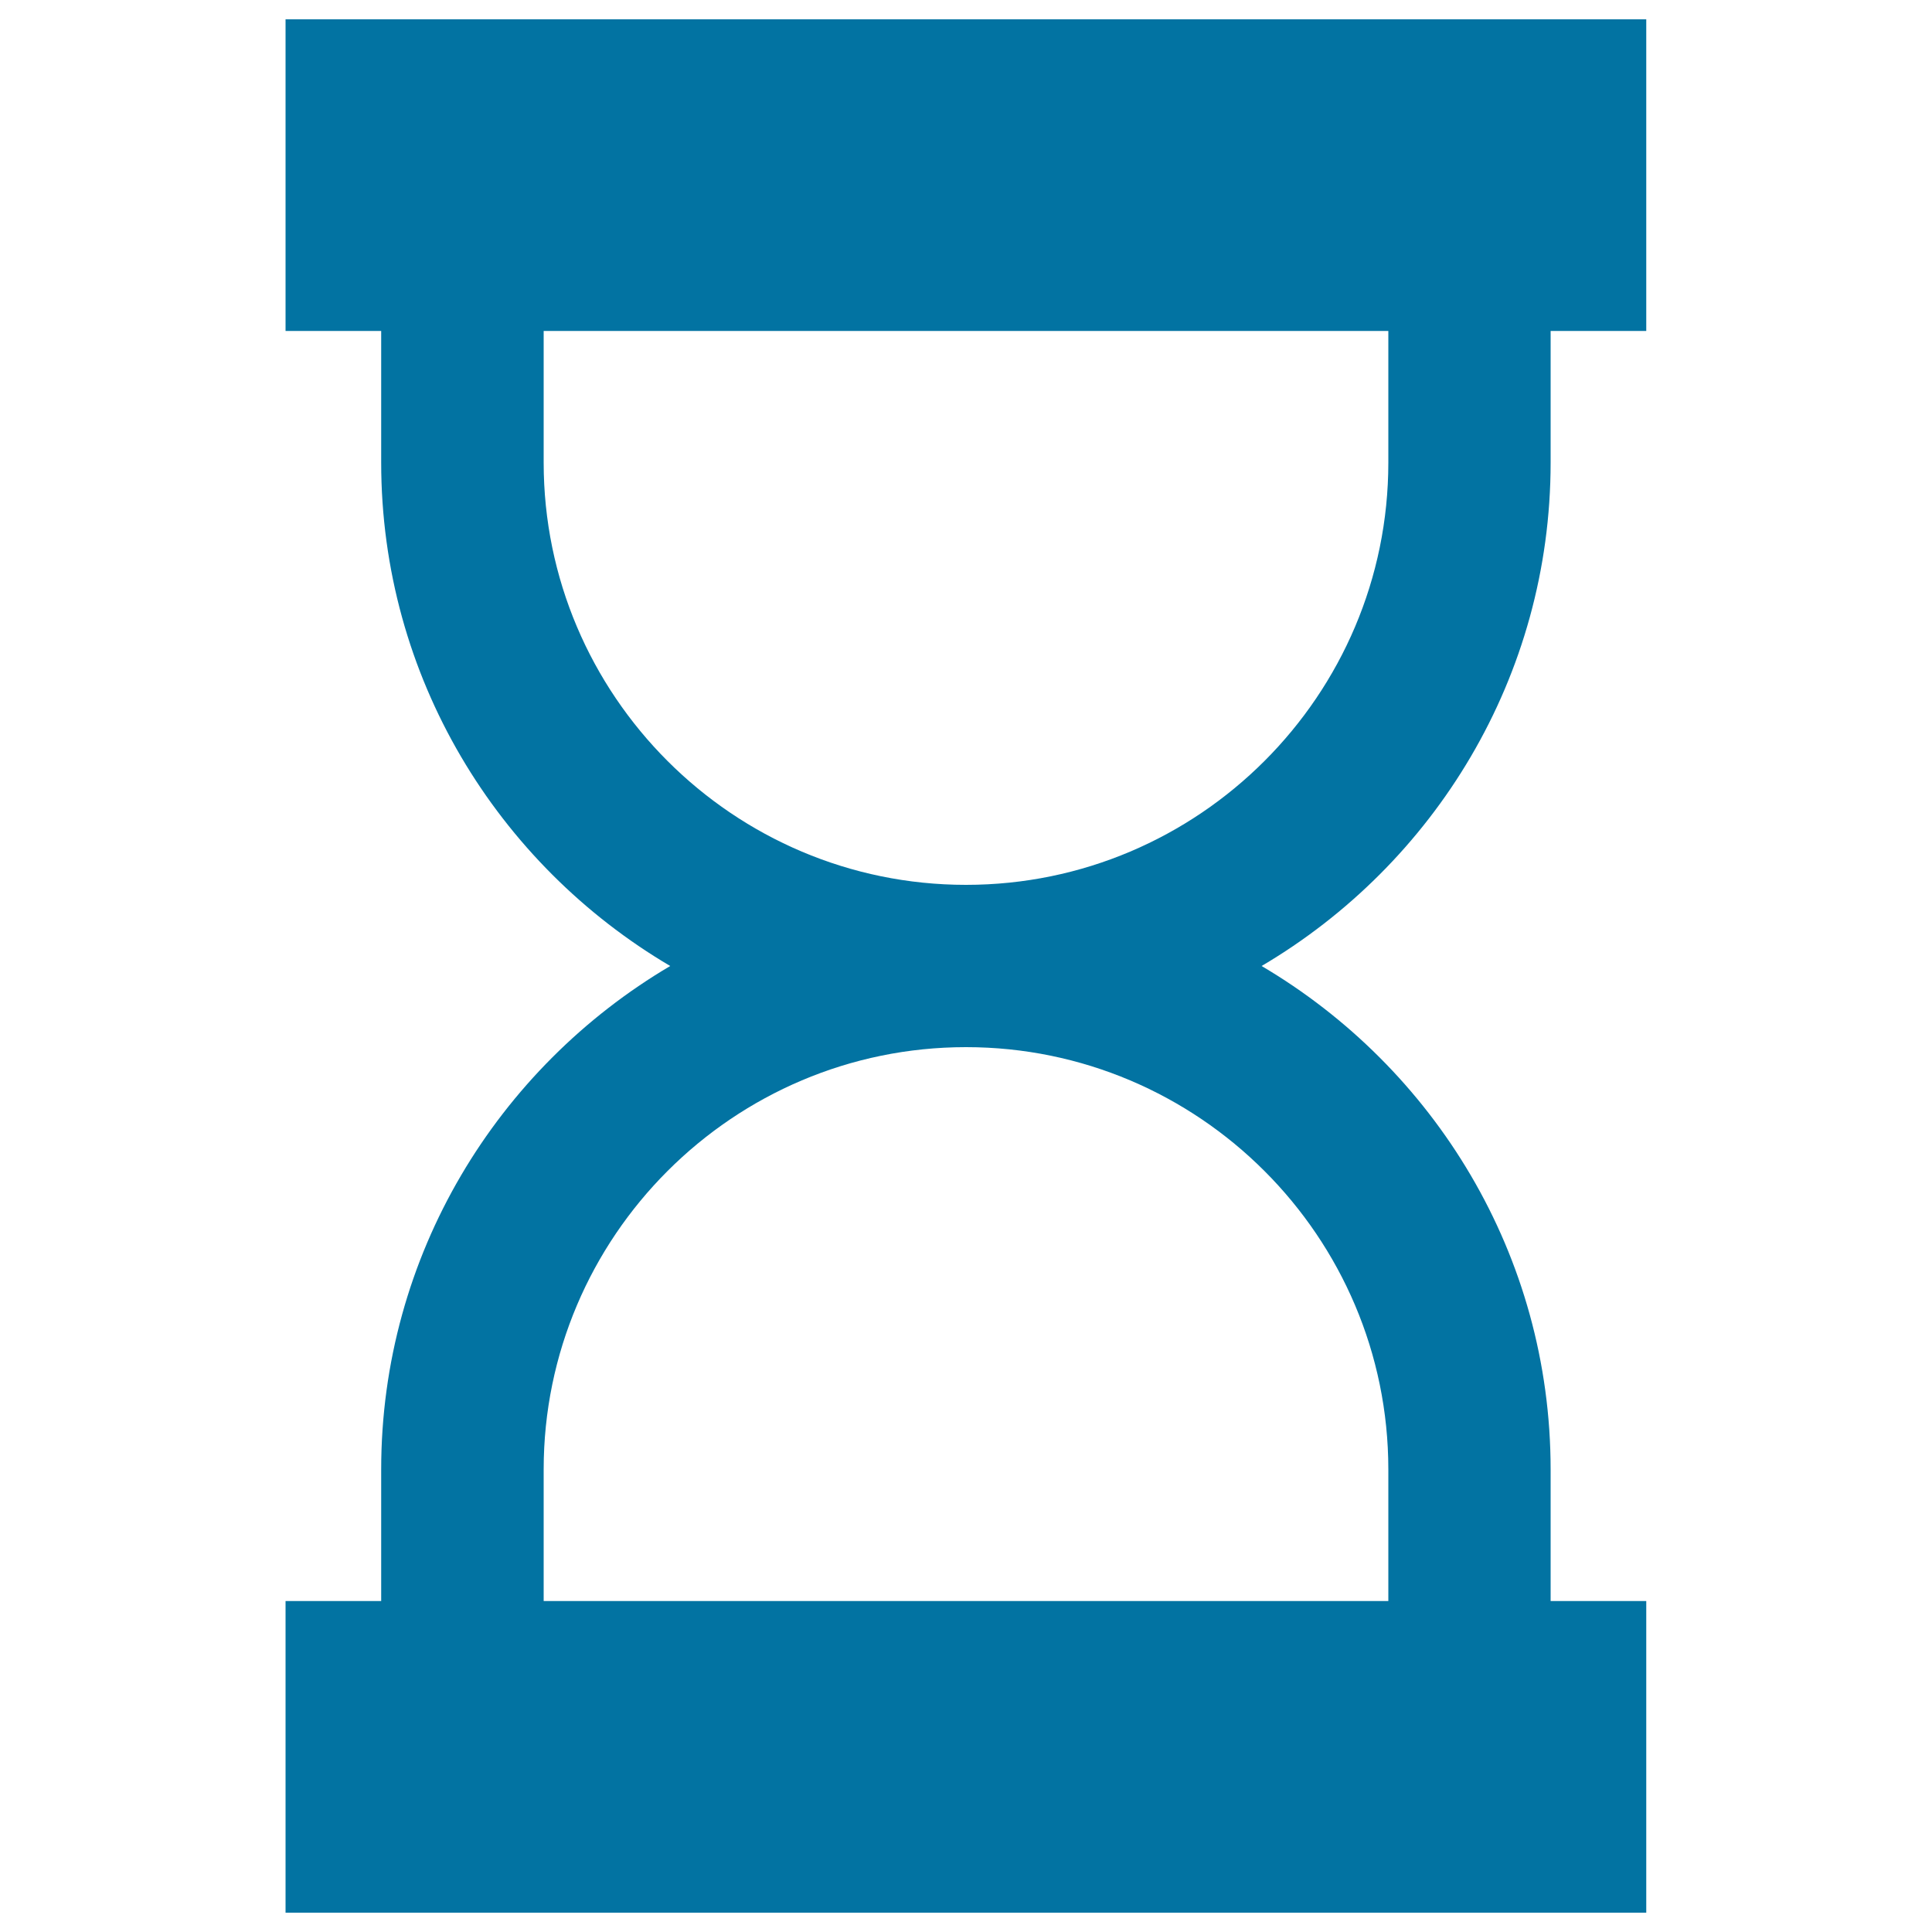
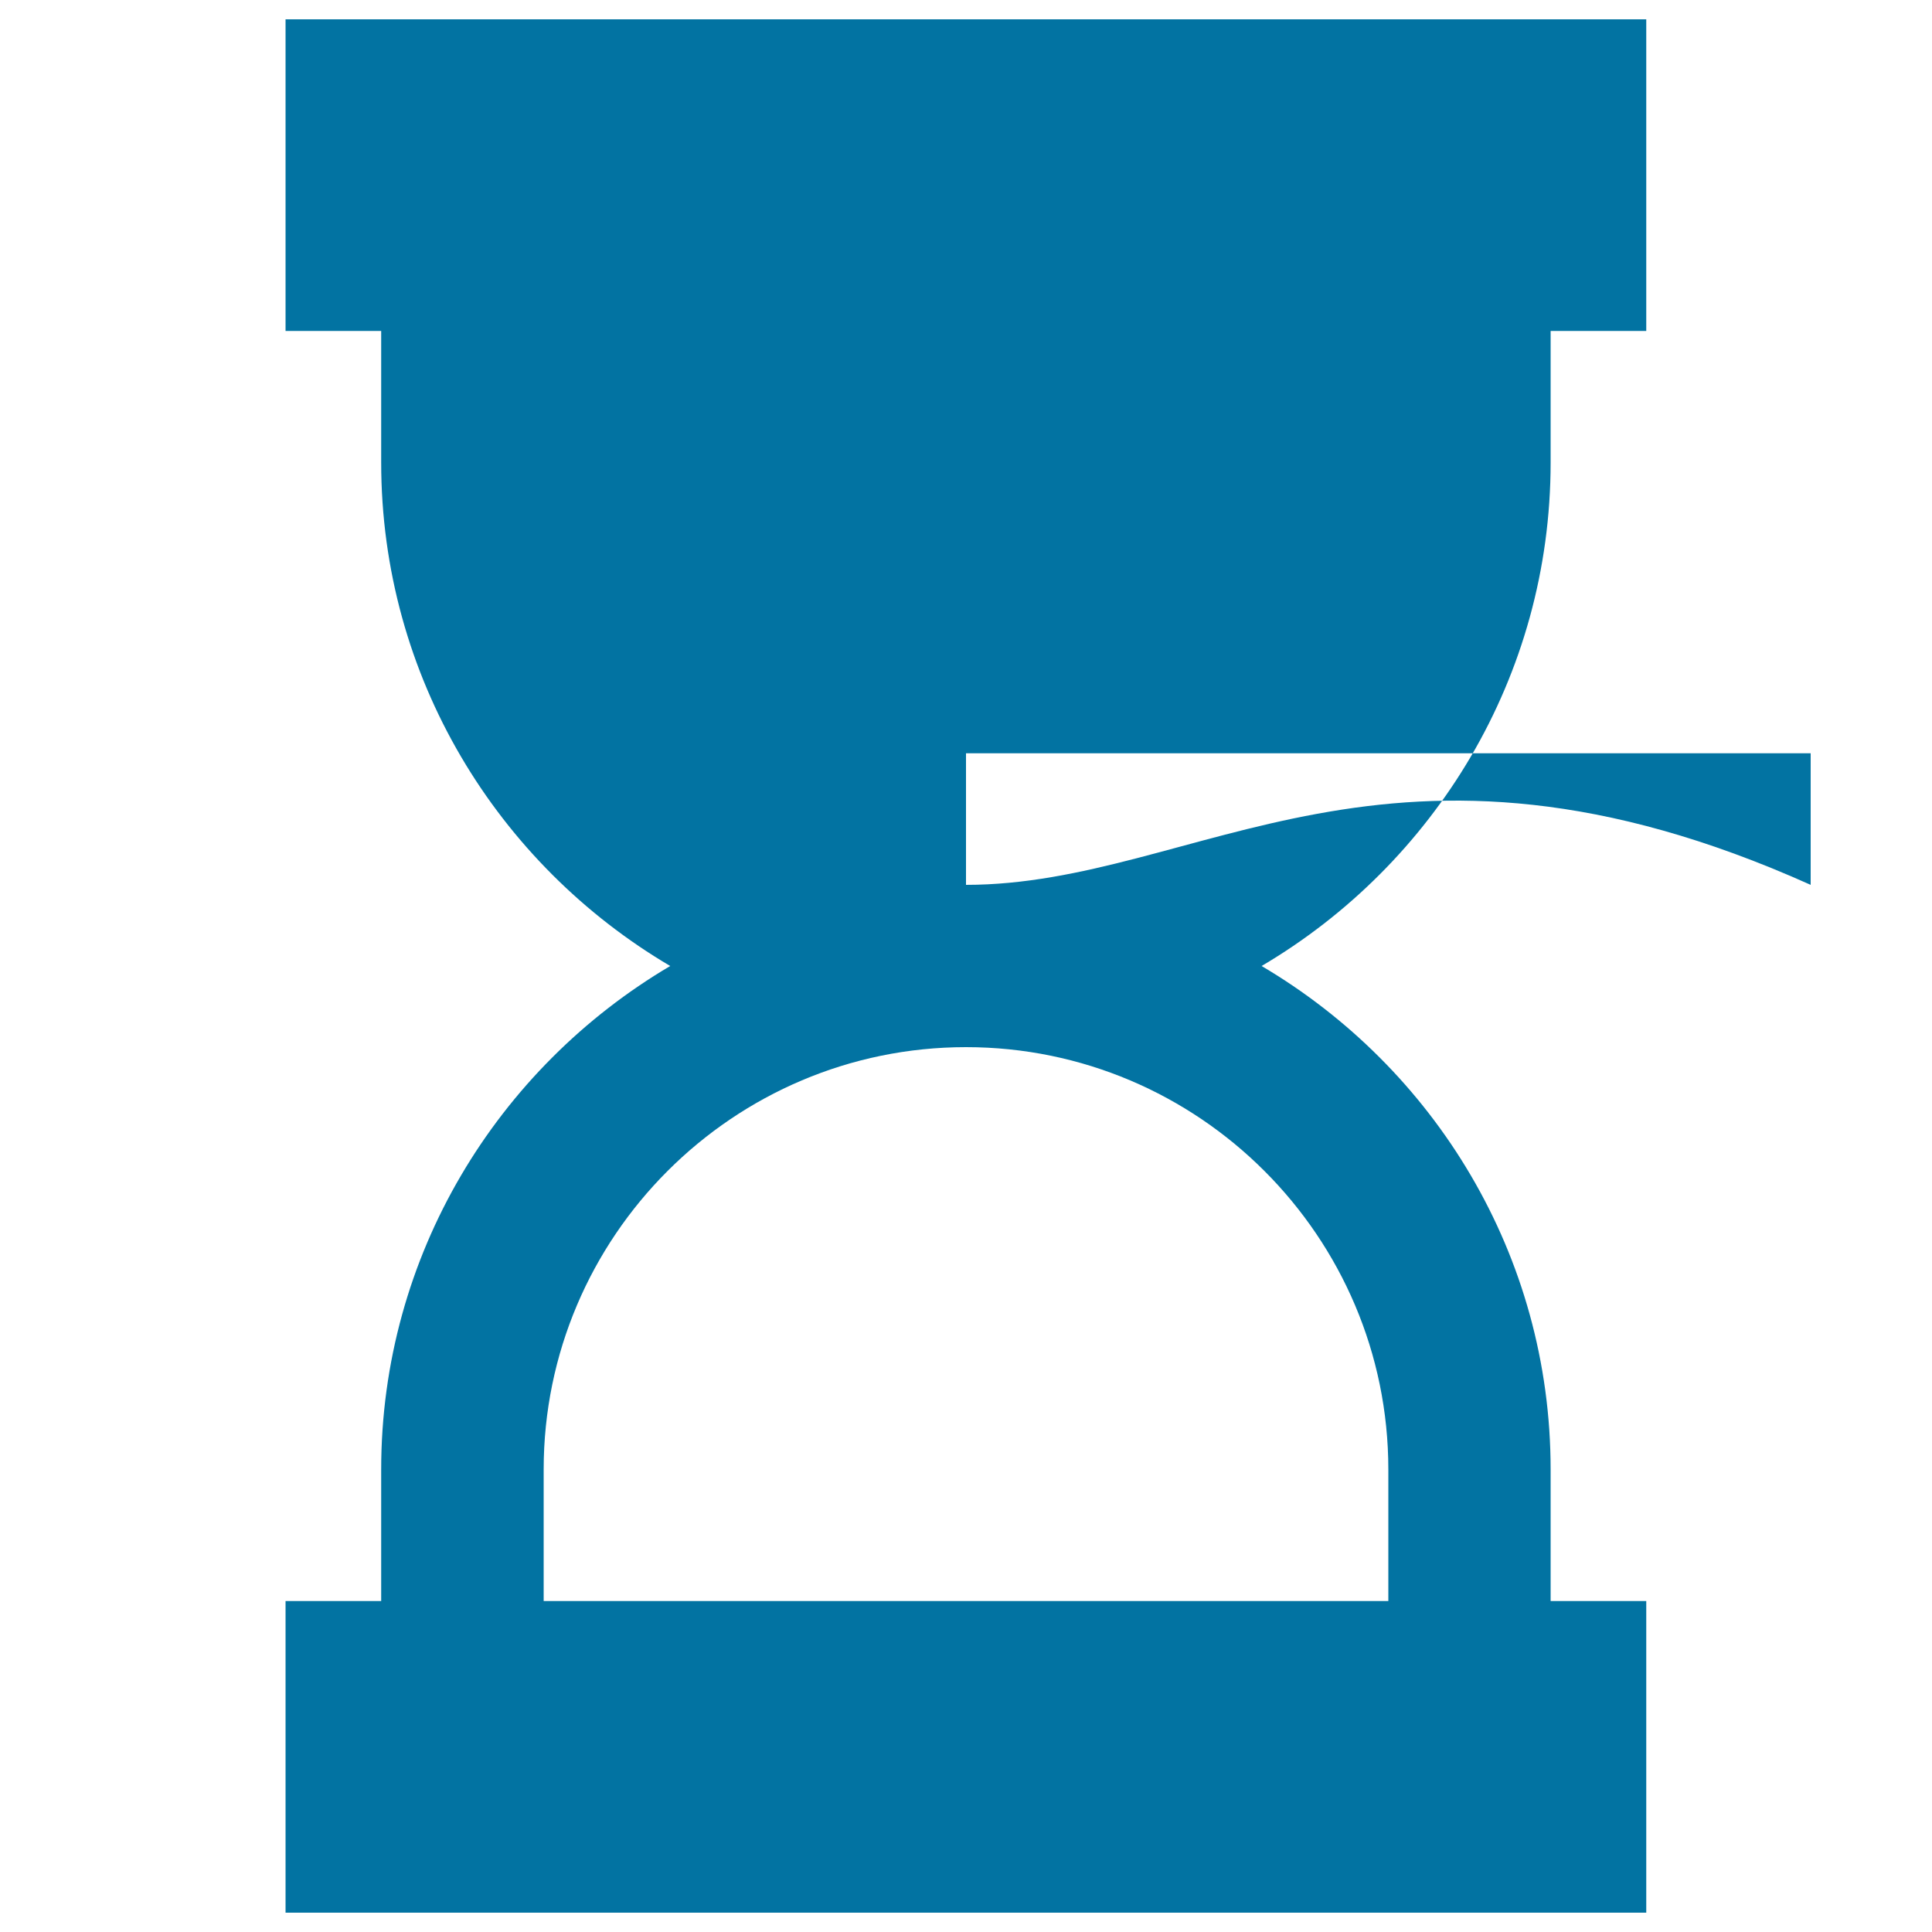
<svg xmlns="http://www.w3.org/2000/svg" viewBox="0 0 1000 1000" style="fill:#0273a2">
  <title>Old Hourglass SVG icon</title>
-   <path d="M802.6,239.4v-68.1h49.5V10H147.8v161.3h49.5v68.1c0,111,60.2,207.9,149.6,260.6c-89.3,52.7-149.6,149.6-149.6,260.6v68.1h-49.5V990h704.3V828.7h-49.5v-68.1c0-111-60.2-207.9-149.6-260.6C742.4,447.3,802.6,350.4,802.6,239.4z M718.6,760.6v68.1H281.4v-68.1C281.4,640.1,379.5,542,500,542C620.5,542,718.6,640.1,718.6,760.6z M500,458c-120.5,0-218.6-98.1-218.6-218.6v-68.1h437.2v68.1C718.6,359.9,620.5,458,500,458z" />
+   <path d="M802.6,239.4v-68.1h49.5V10H147.8v161.3h49.5v68.1c0,111,60.2,207.9,149.6,260.6c-89.3,52.7-149.6,149.6-149.6,260.6v68.1h-49.5V990h704.3V828.7h-49.5v-68.1c0-111-60.2-207.9-149.6-260.6C742.4,447.3,802.6,350.4,802.6,239.4z M718.6,760.6v68.1H281.4v-68.1C281.4,640.1,379.5,542,500,542C620.5,542,718.6,640.1,718.6,760.6z M500,458v-68.1h437.2v68.1C718.6,359.9,620.5,458,500,458z" />
</svg>